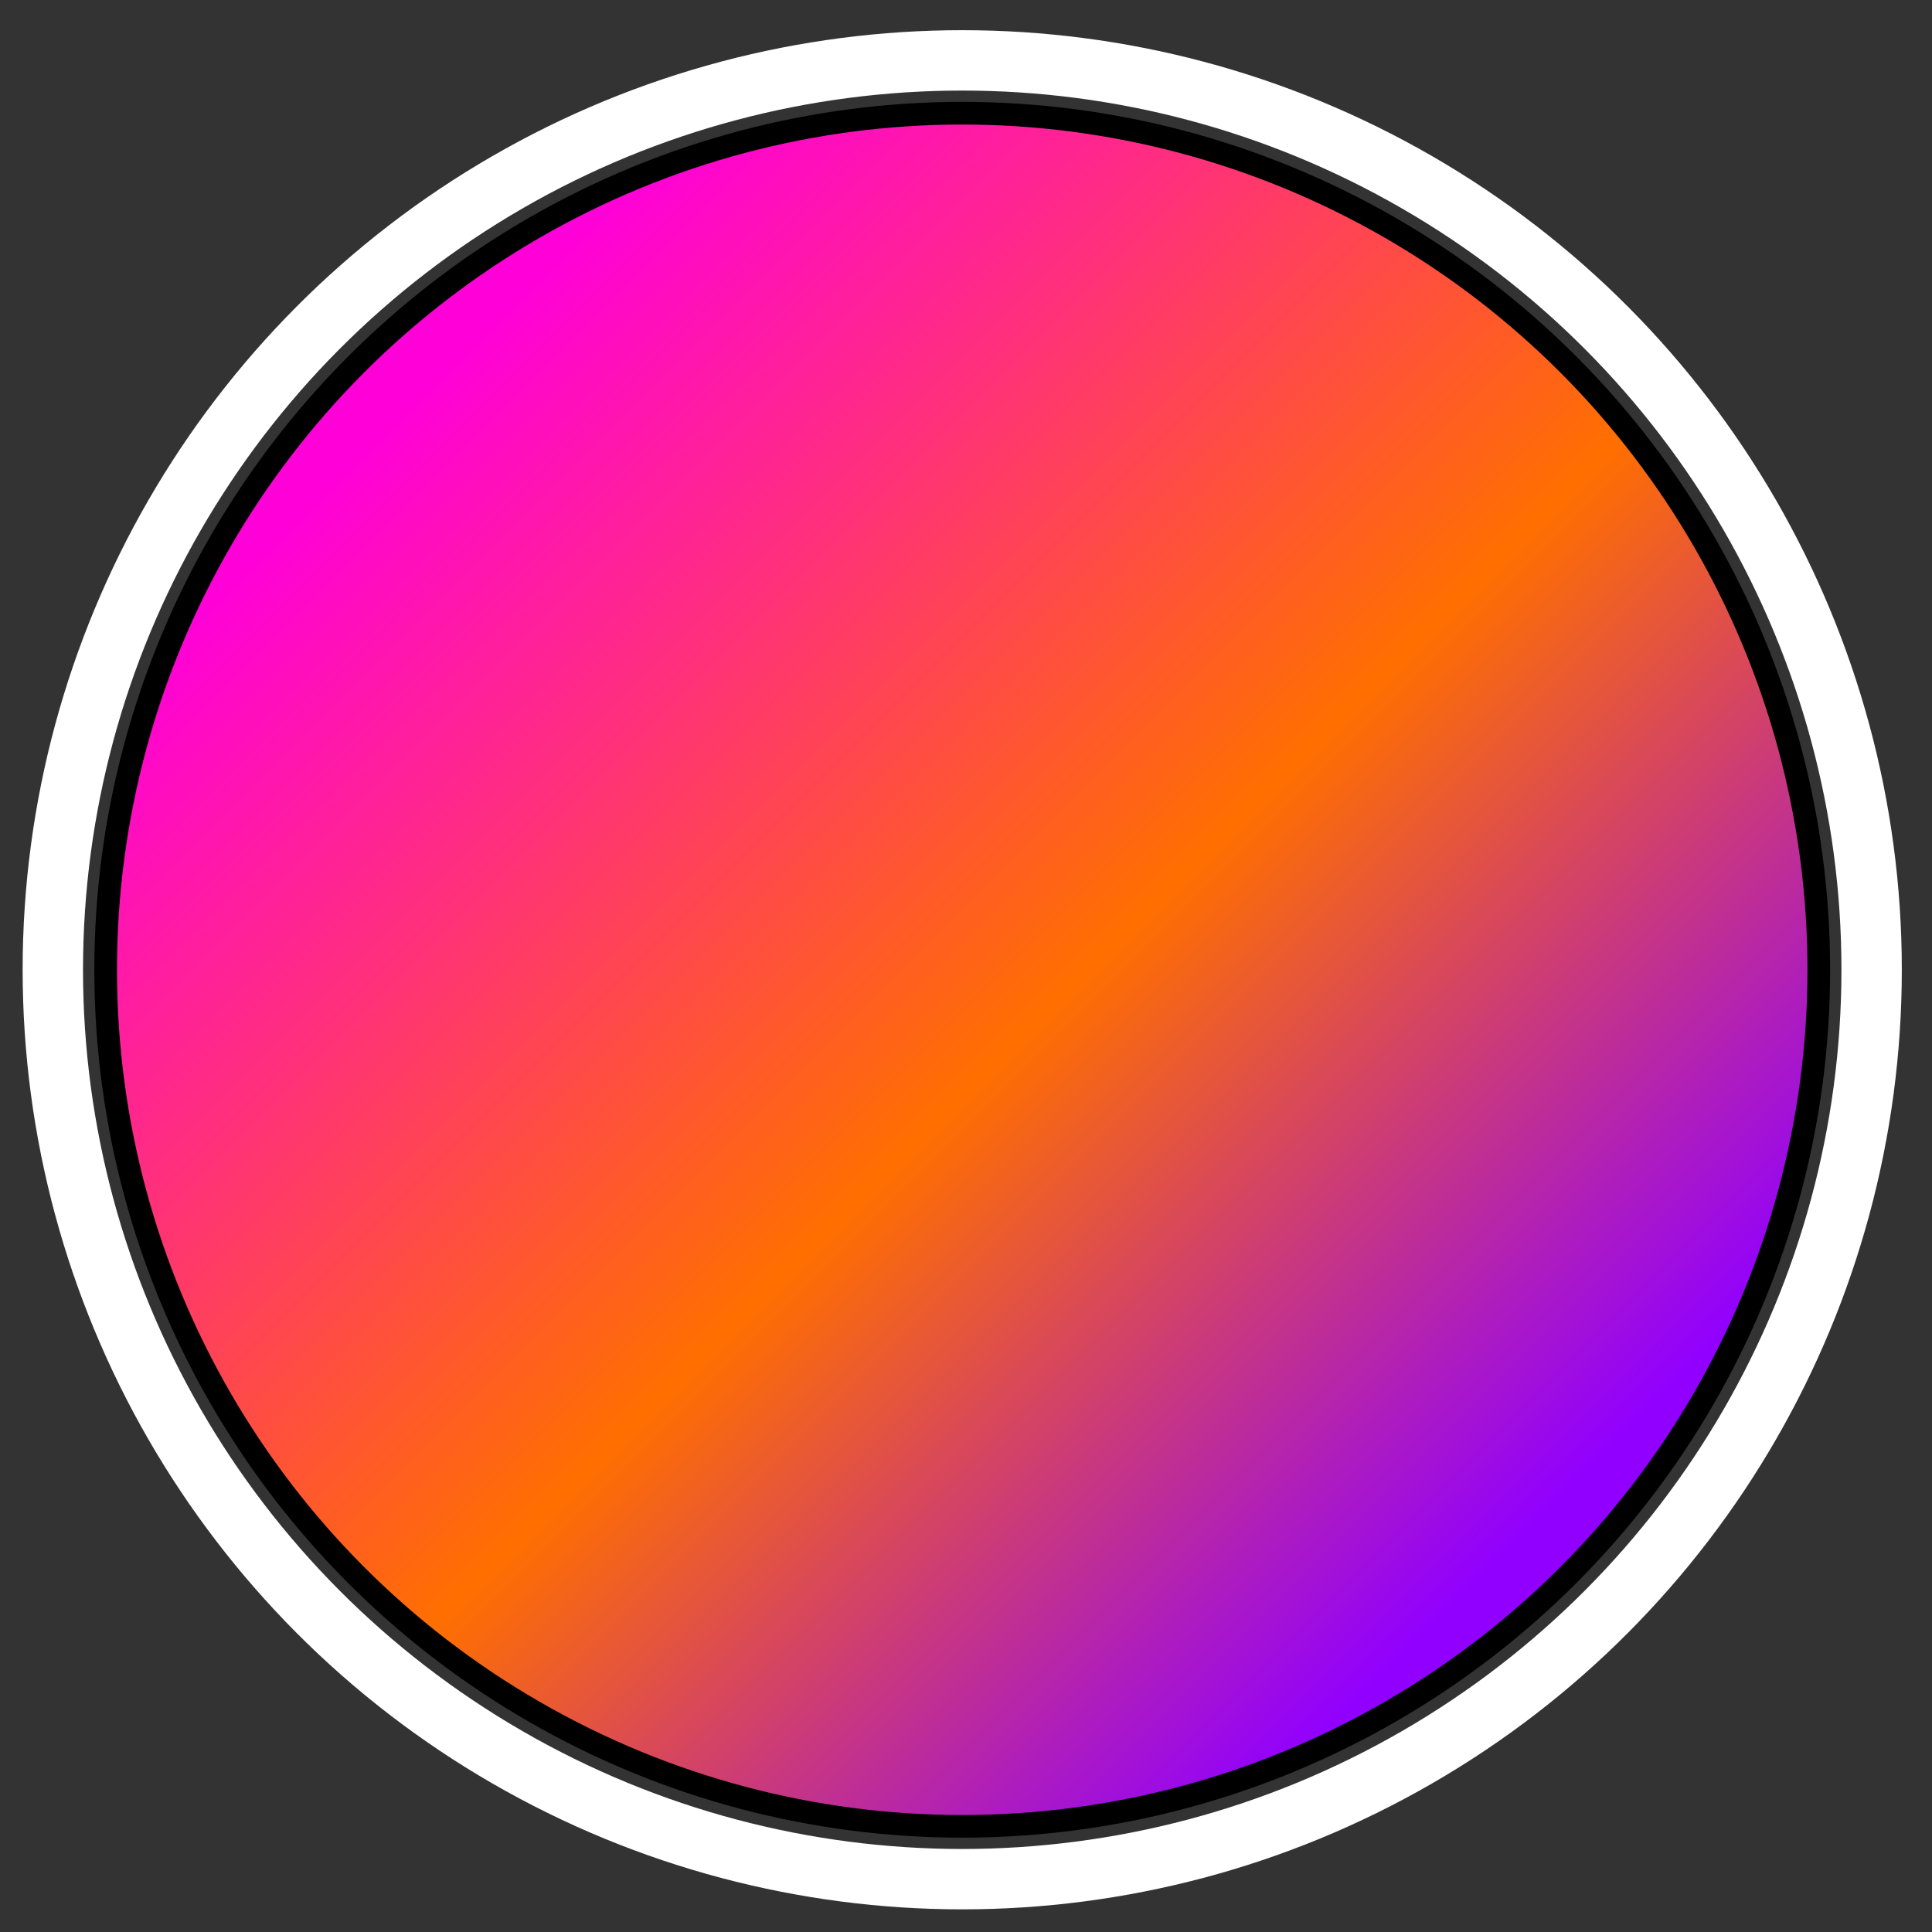
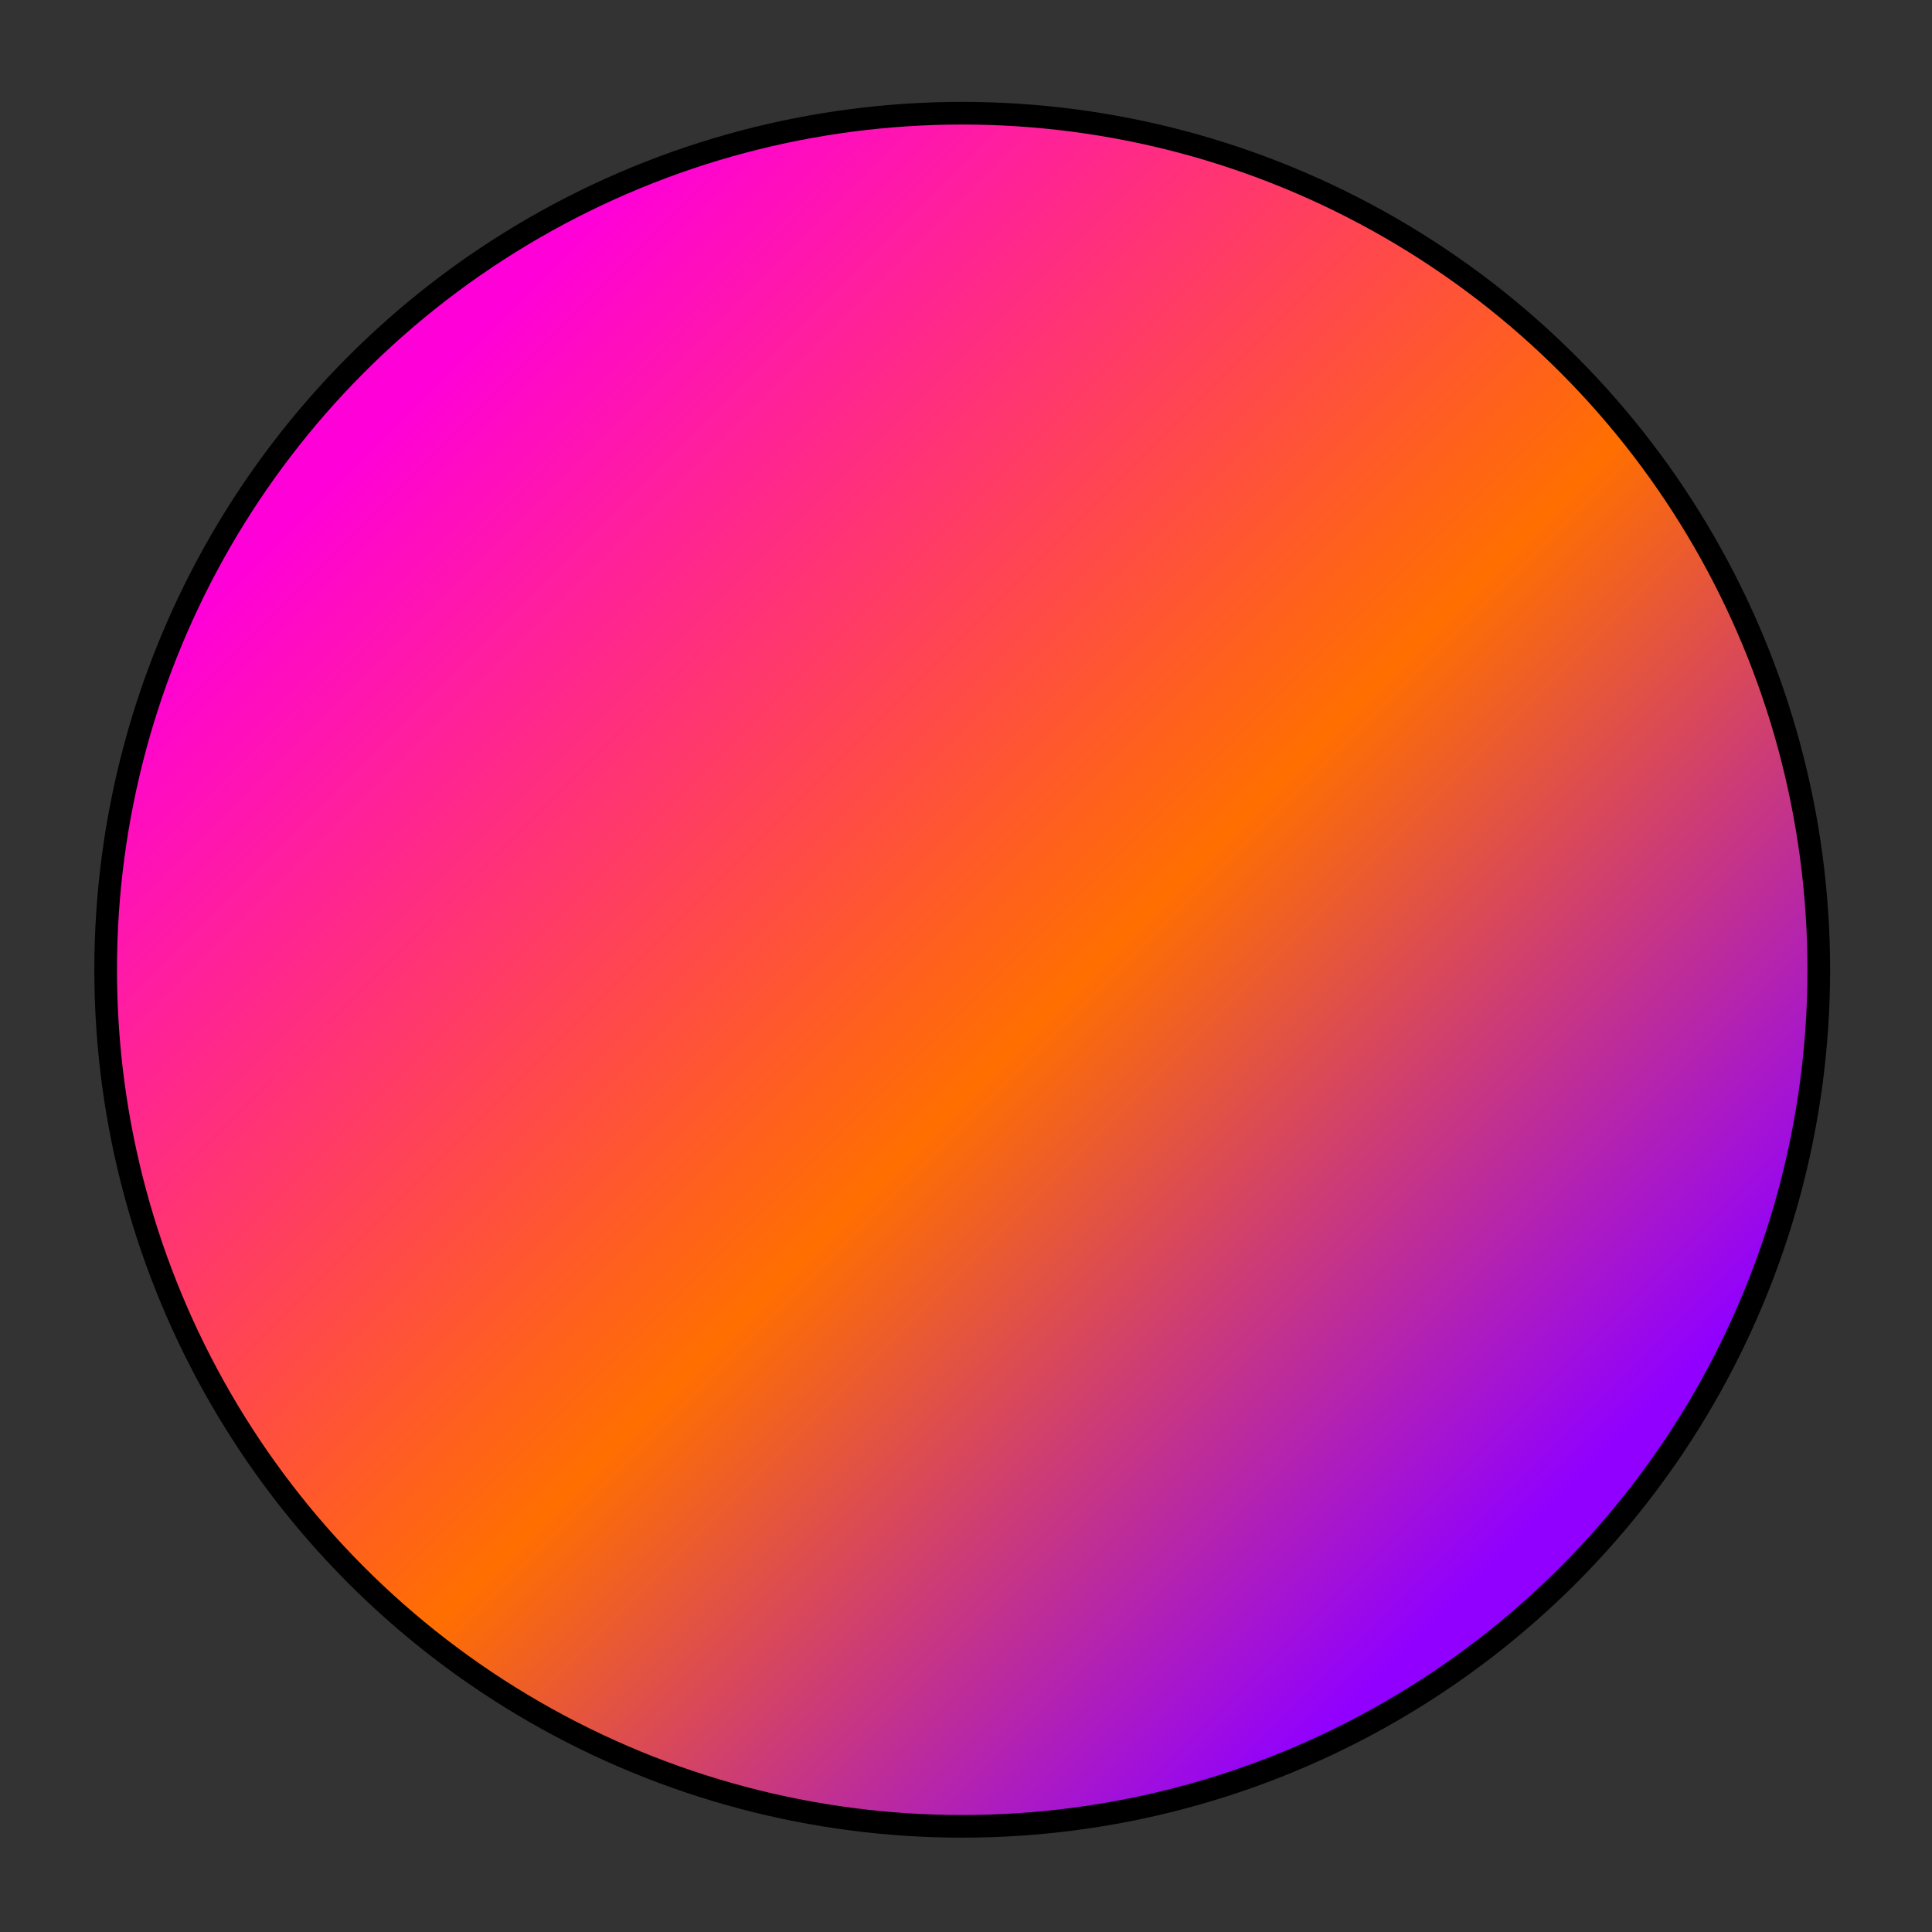
<svg xmlns="http://www.w3.org/2000/svg" width="256px" height="256px">
  <rect width="100%" height="100%" fill="#333333" stroke="none" />
  <defs>
    <linearGradient id="G0" x1="16.67%" x2="83.33%" y1="16.67%" y2="83.33%">
      <stop offset="0%" stop-color="#ff00d9" />
      <stop offset="55.651%" stop-color="#ff6f00" />
      <stop offset="100%" stop-color="#9100ff" />
    </linearGradient>
  </defs>
  <g>
    <ellipse cx="127.5" cy="128.5" fill="url(#G0)" rx="113.5" ry="113.5" stroke="#000000" stroke-linejoin="round" stroke-width="3" />
-     <ellipse cx="127.5" cy="128.5" fill="none" rx="120.5" ry="120.5" stroke="#ffffff" stroke-linejoin="round" stroke-width="8" />
  </g>
</svg>